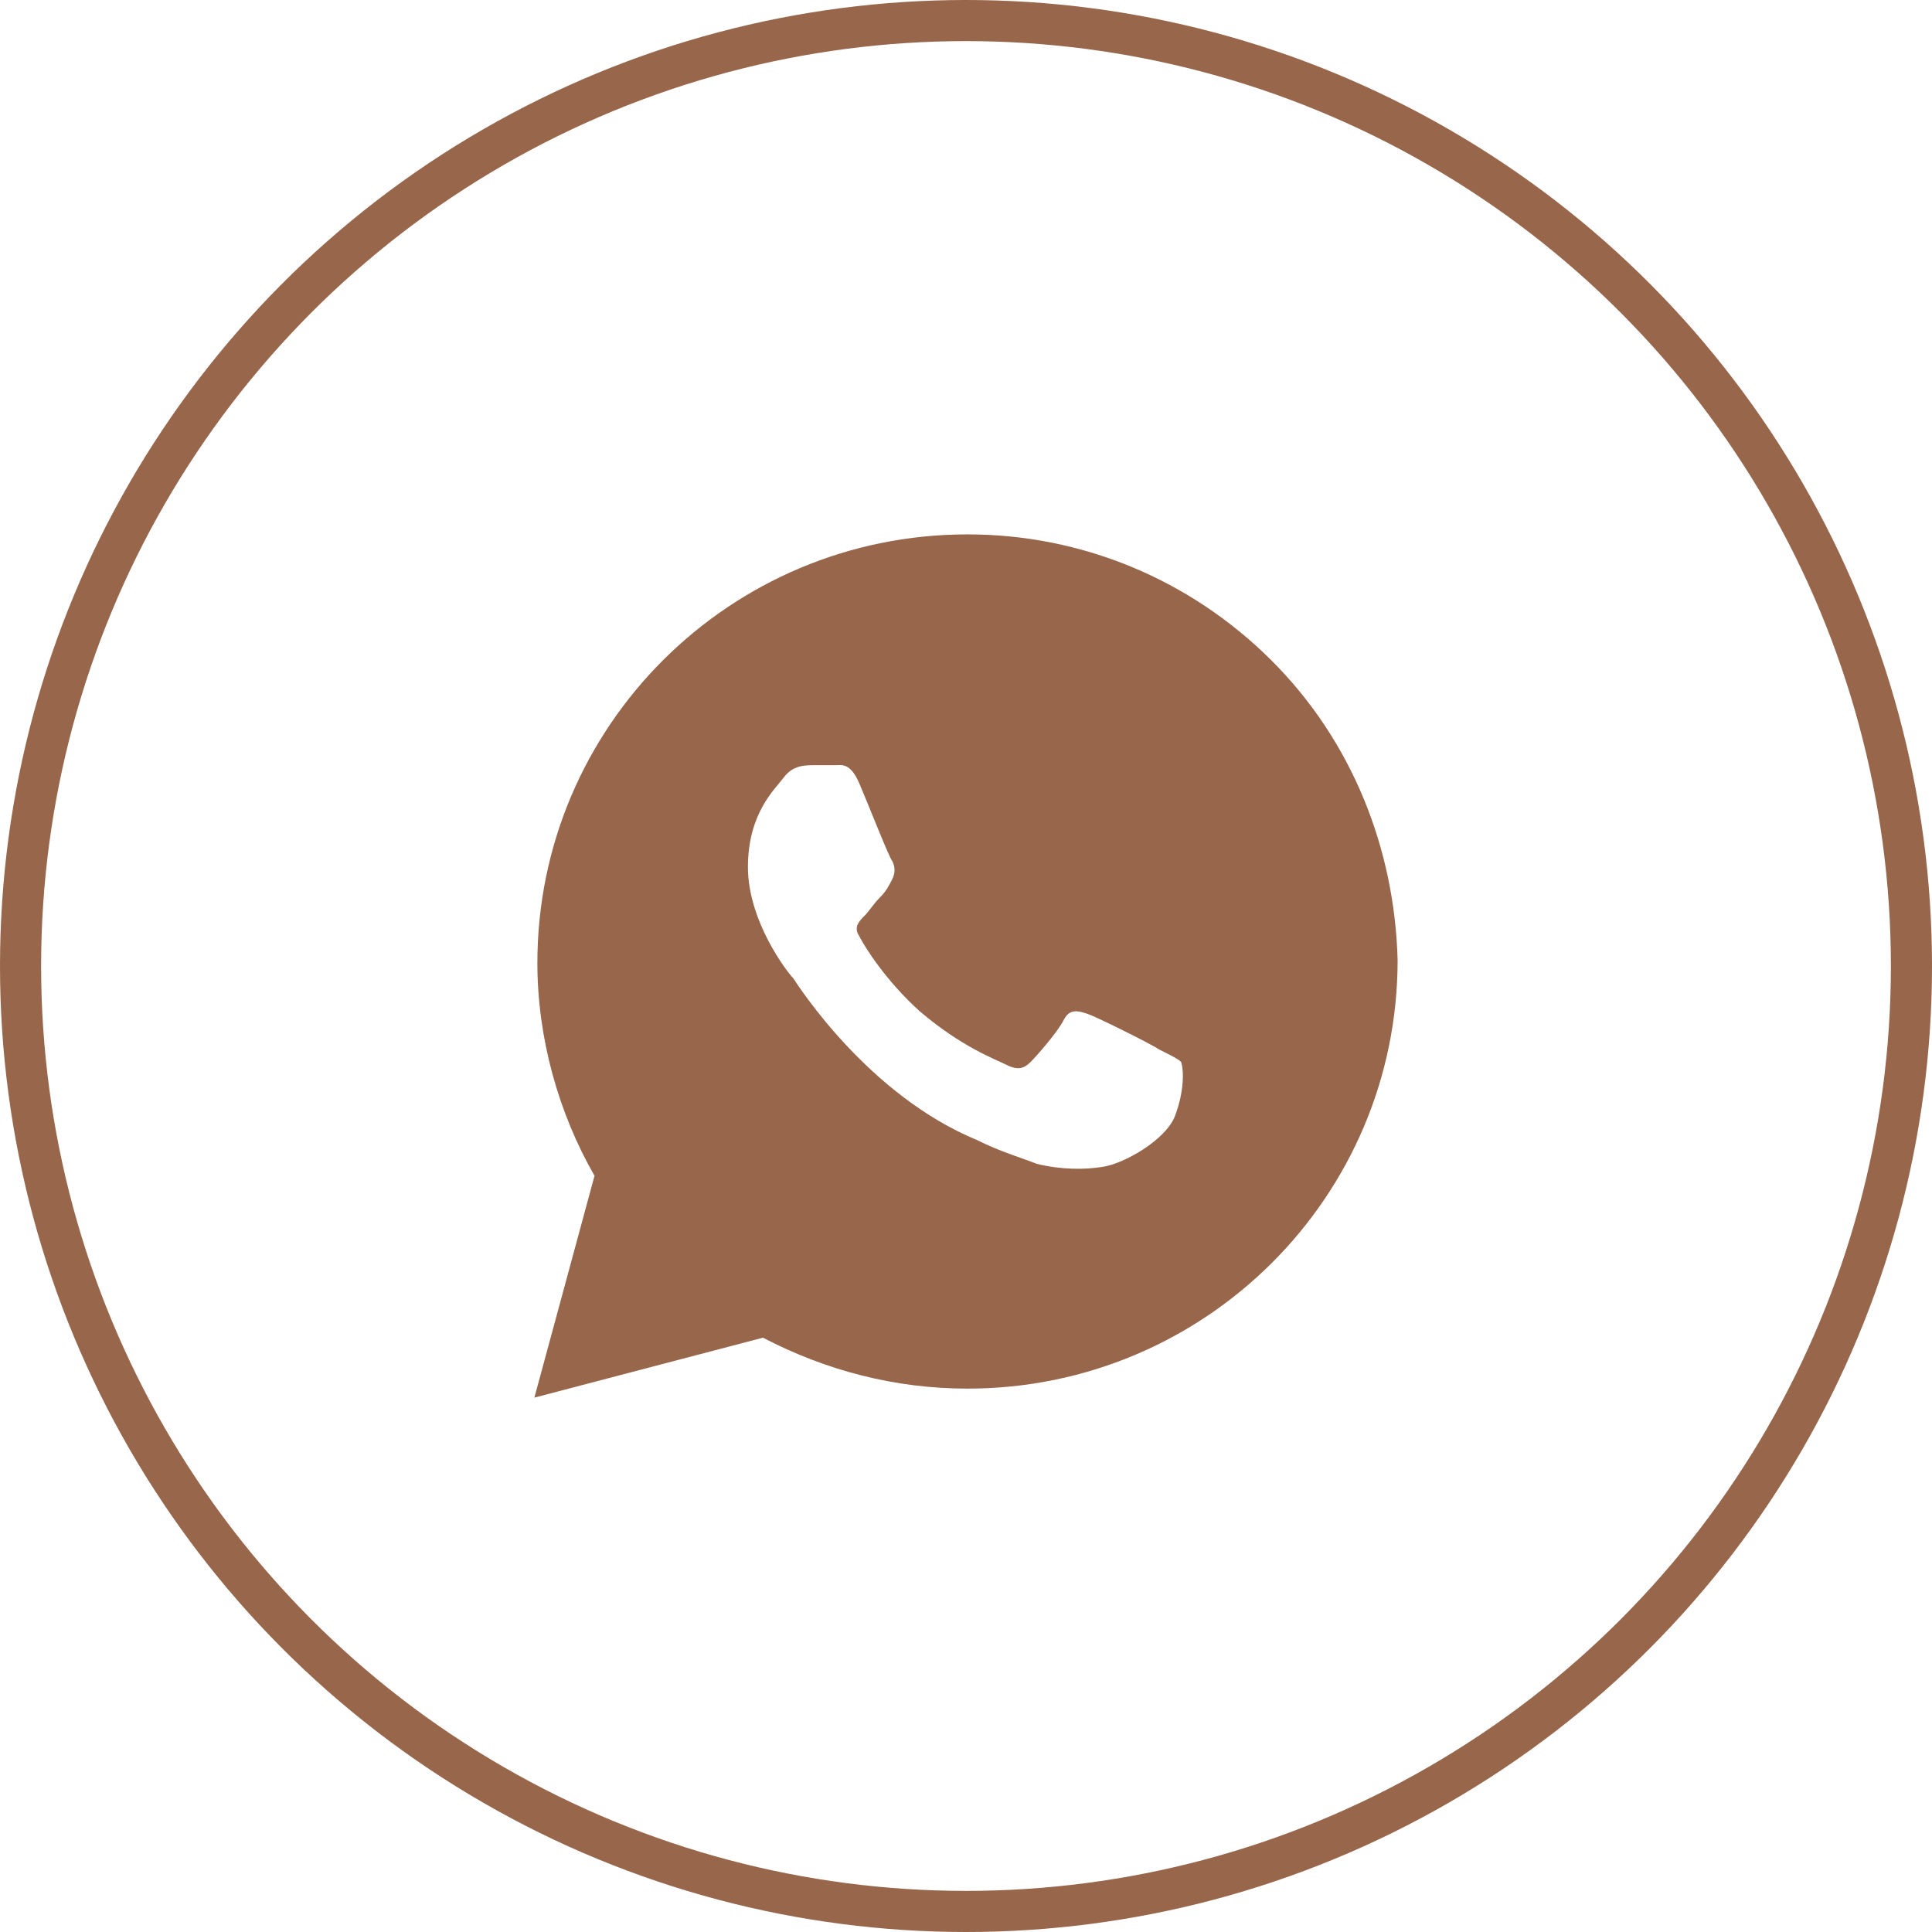
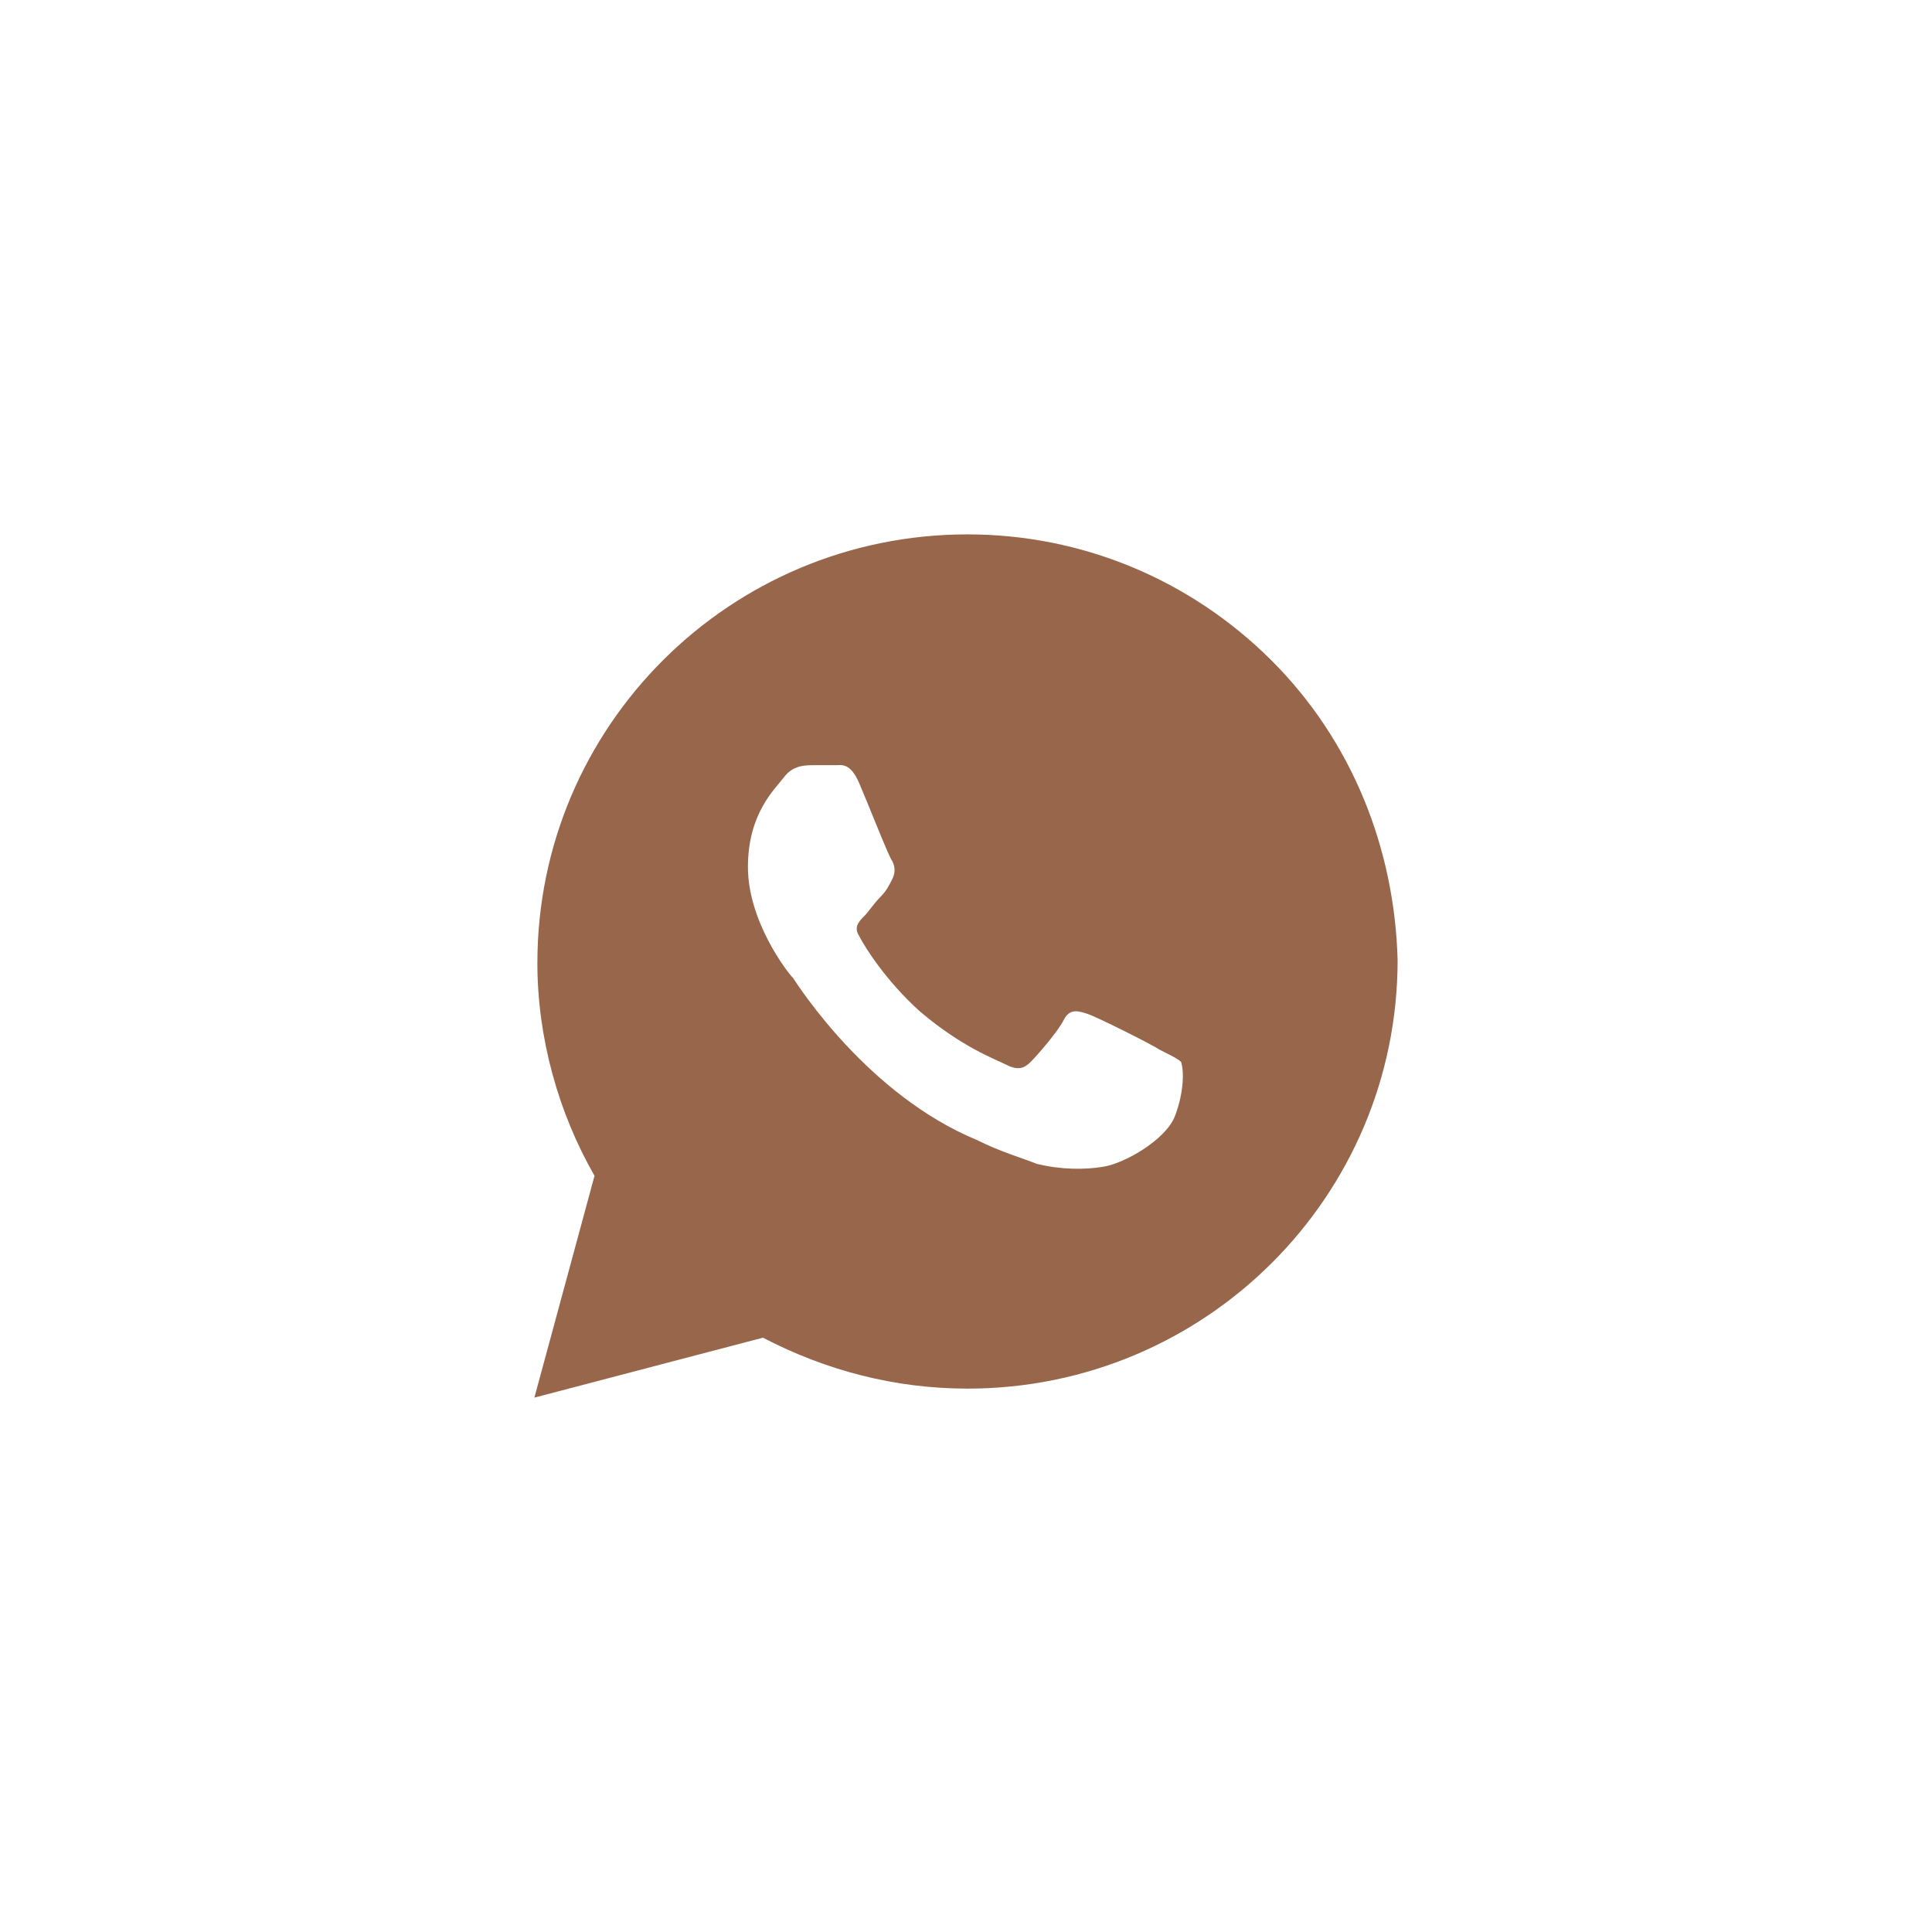
<svg xmlns="http://www.w3.org/2000/svg" width="47" height="47" viewBox="0 0 47 47" fill="none">
-   <circle cx="23.5" cy="23.5" r="23" stroke="#98664B" />
  <path d="M30.927 16.062C28.951 14.094 26.317 13 23.537 13C17.756 13 13.073 17.667 13.073 23.427C13.073 25.25 13.585 27.073 14.463 28.604L13 34L18.561 32.542C20.098 33.344 21.78 33.781 23.537 33.781C29.317 33.781 34 29.115 34 23.354C33.927 20.656 32.902 18.031 30.927 16.062ZM28.585 27.146C28.366 27.729 27.341 28.312 26.829 28.385C26.39 28.458 25.805 28.458 25.22 28.312C24.854 28.167 24.341 28.021 23.756 27.729C21.122 26.635 19.439 24.01 19.293 23.792C19.146 23.646 18.195 22.406 18.195 21.094C18.195 19.781 18.854 19.198 19.073 18.906C19.293 18.615 19.585 18.615 19.805 18.615C19.951 18.615 20.171 18.615 20.317 18.615C20.463 18.615 20.683 18.542 20.902 19.052C21.122 19.562 21.634 20.875 21.707 20.948C21.78 21.094 21.78 21.24 21.707 21.385C21.634 21.531 21.561 21.677 21.415 21.823C21.268 21.969 21.122 22.188 21.049 22.26C20.902 22.406 20.756 22.552 20.902 22.771C21.049 23.062 21.561 23.865 22.366 24.594C23.39 25.469 24.195 25.76 24.488 25.906C24.78 26.052 24.927 25.979 25.073 25.833C25.22 25.688 25.732 25.104 25.878 24.812C26.024 24.521 26.244 24.594 26.463 24.667C26.683 24.74 28 25.396 28.22 25.542C28.512 25.688 28.659 25.76 28.732 25.833C28.805 26.052 28.805 26.562 28.585 27.146Z" fill="#98664B" />
</svg>